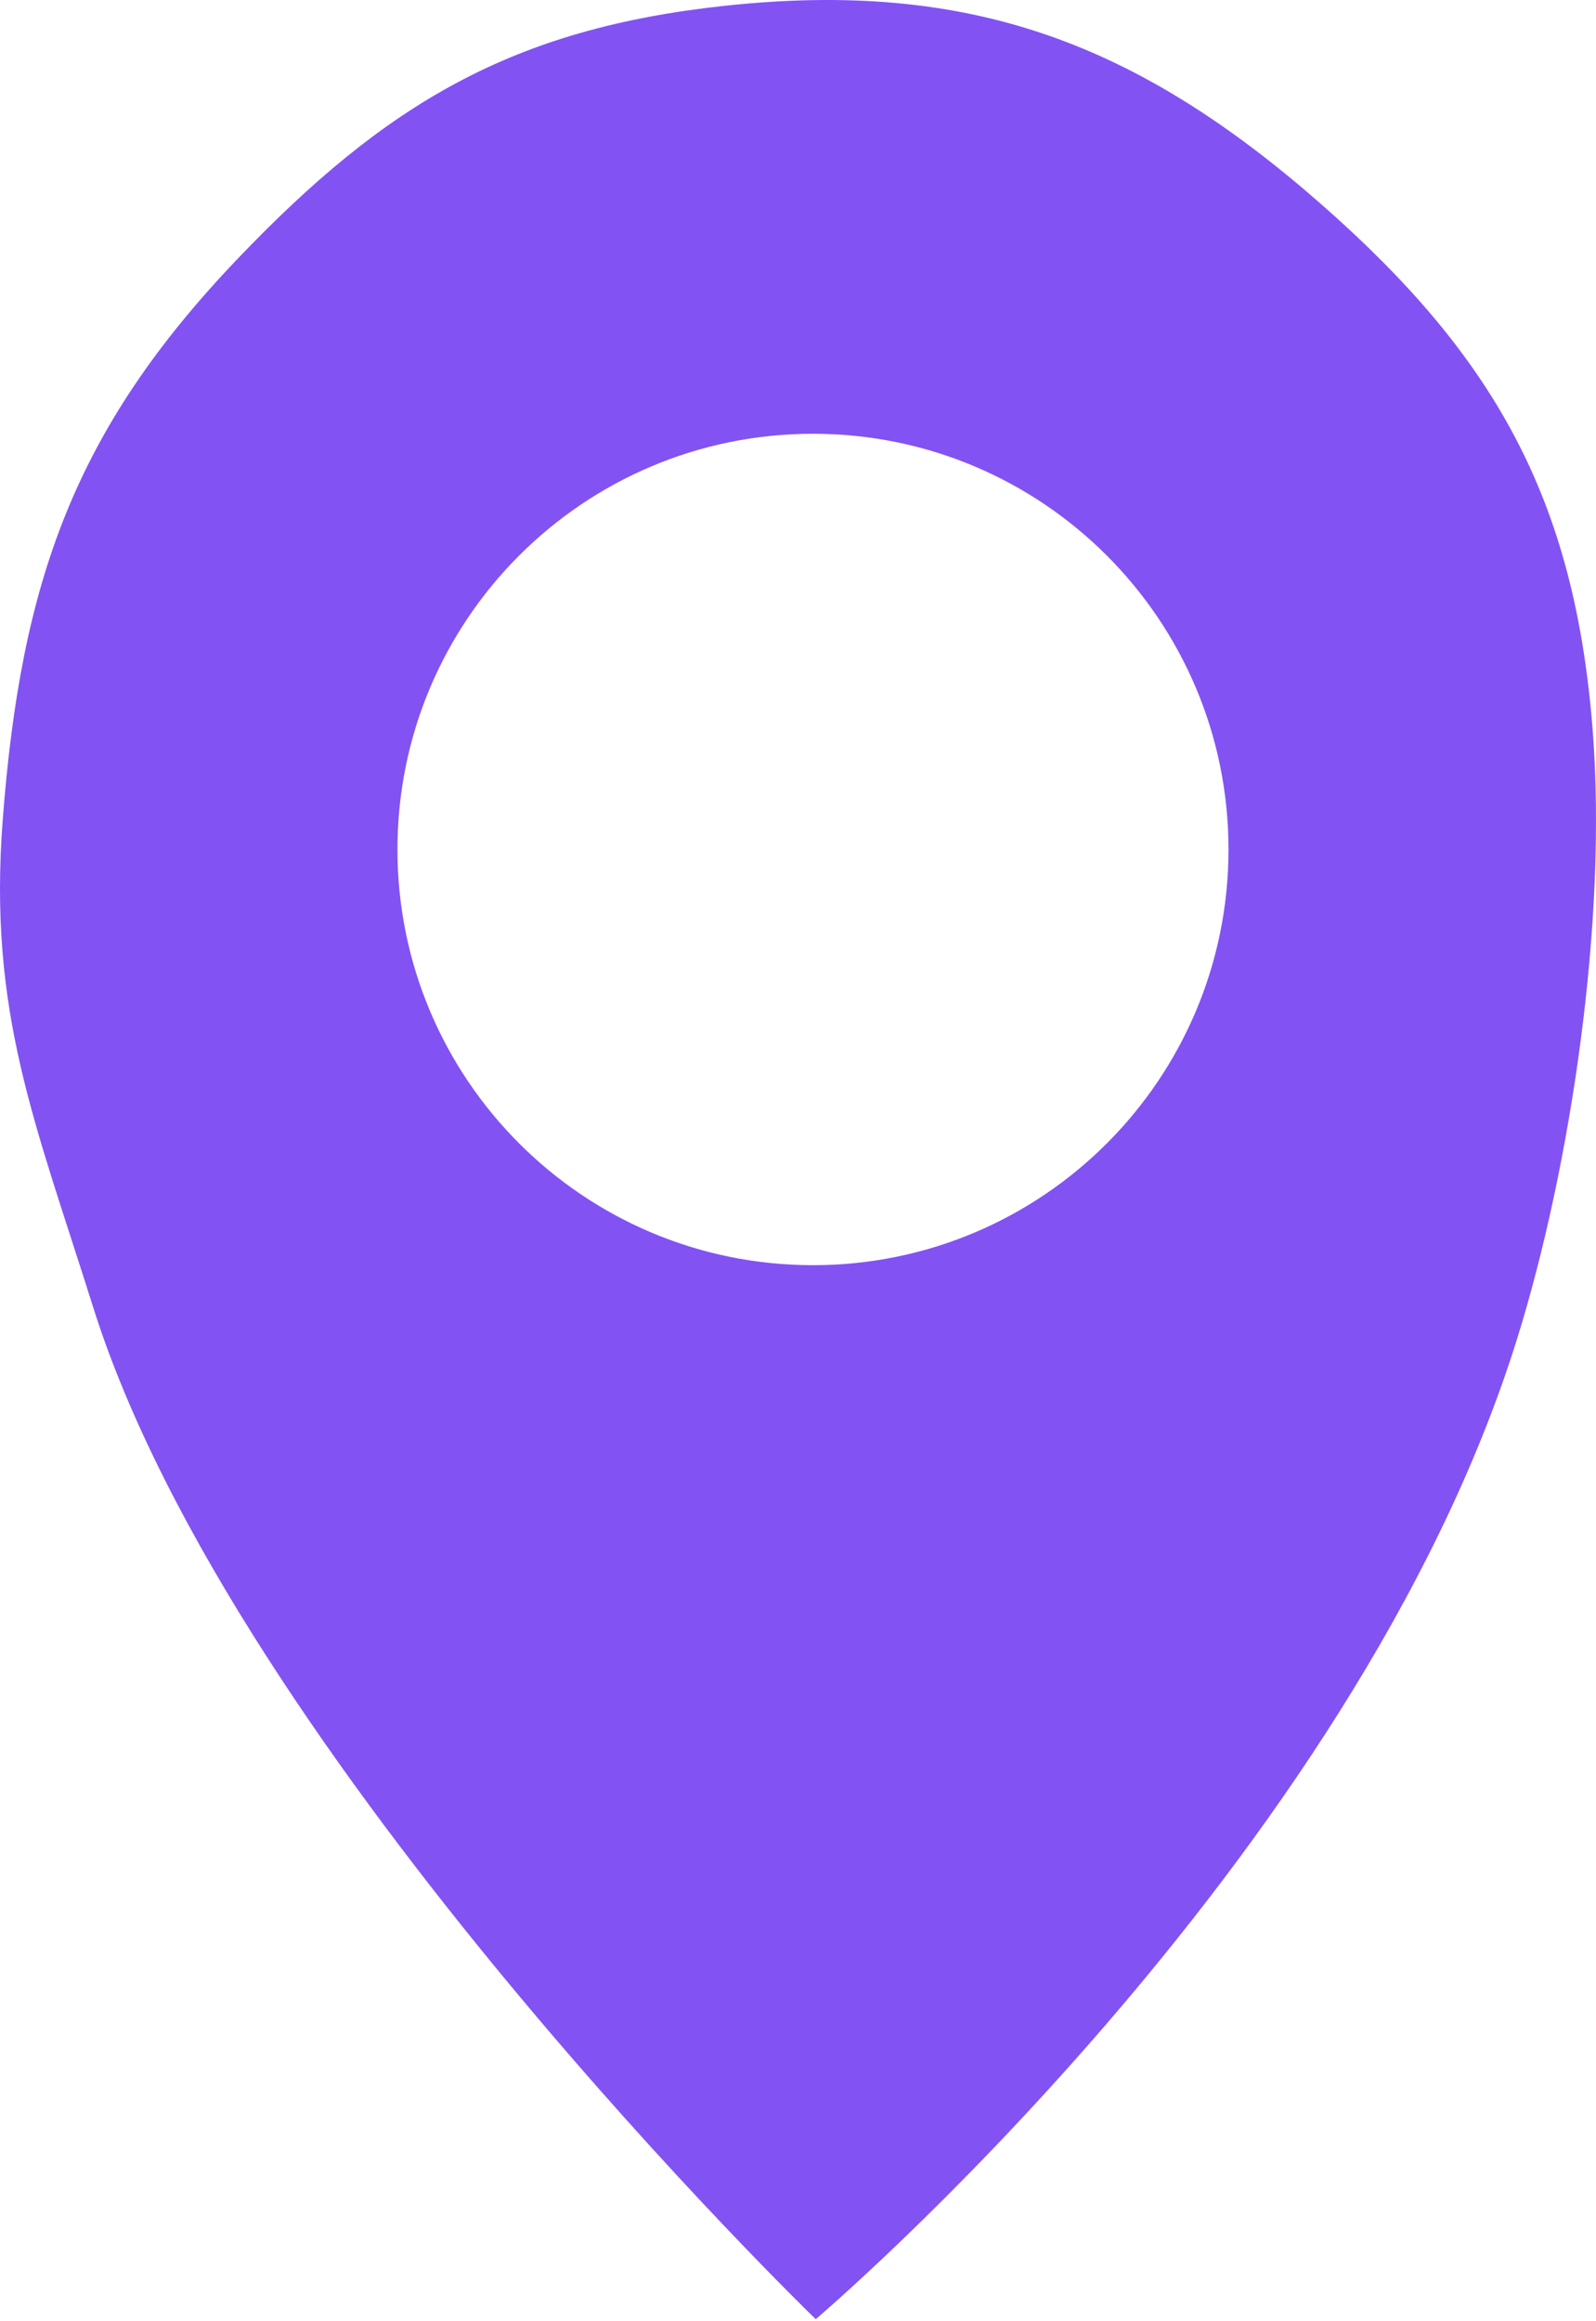
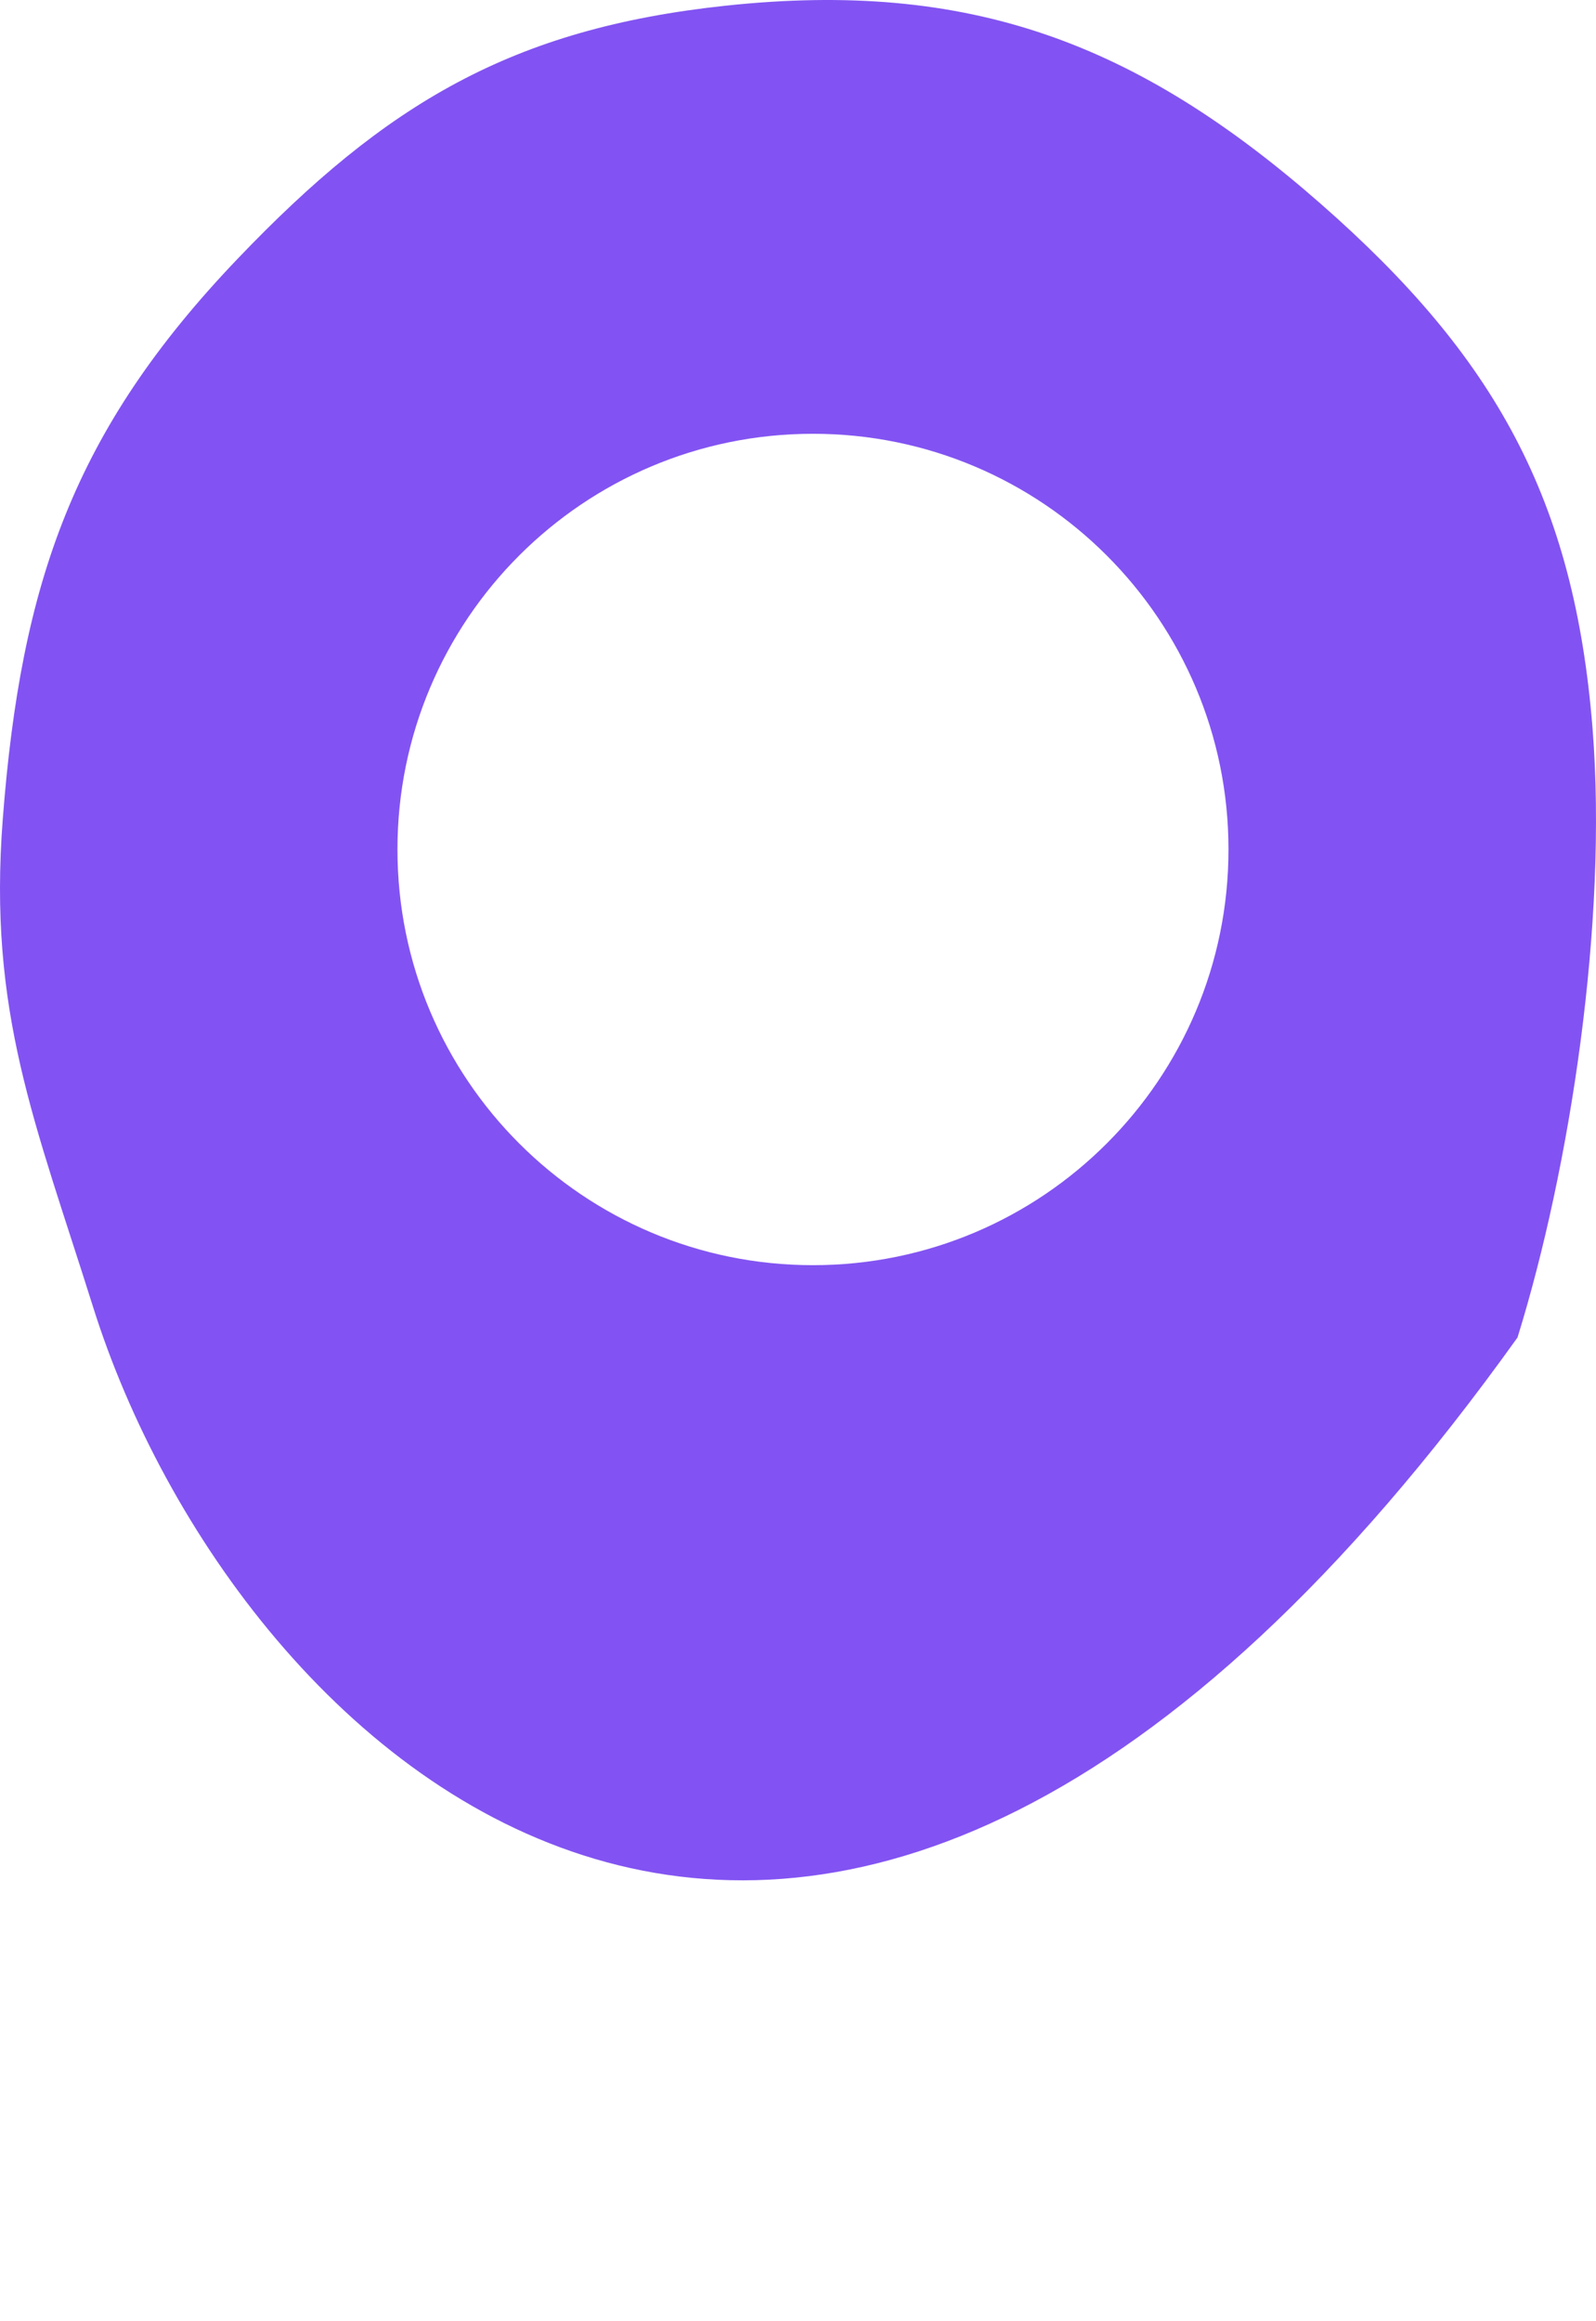
<svg xmlns="http://www.w3.org/2000/svg" width="172" height="250" viewBox="0 0 172 250" fill="none">
-   <path d="M78.177 0.616C104.475 -2.199 122.55 4.584 142.426 22.033C161.082 38.41 169.67 53.747 171.63 78.494C173.278 99.294 169.218 125.79 163.543 144.074C146.021 200.535 87.912 249.825 87.912 249.825C87.856 249.771 25.279 189.261 10.034 140.796C3.77 120.88 -1.305 109.044 0.299 88.228C2.263 62.745 7.949 46.349 25.61 27.874C41.589 11.158 55.184 3.077 78.177 0.616ZM87.615 46.727C62.883 46.727 42.834 66.775 42.834 91.507C42.834 116.238 62.883 136.286 87.615 136.286C112.346 136.286 132.394 116.238 132.394 91.507C132.394 66.776 112.346 46.727 87.615 46.727Z" fill="#8253F2" />
+   <path d="M78.177 0.616C104.475 -2.199 122.55 4.584 142.426 22.033C161.082 38.41 169.67 53.747 171.63 78.494C173.278 99.294 169.218 125.79 163.543 144.074C87.856 249.771 25.279 189.261 10.034 140.796C3.77 120.88 -1.305 109.044 0.299 88.228C2.263 62.745 7.949 46.349 25.61 27.874C41.589 11.158 55.184 3.077 78.177 0.616ZM87.615 46.727C62.883 46.727 42.834 66.775 42.834 91.507C42.834 116.238 62.883 136.286 87.615 136.286C112.346 136.286 132.394 116.238 132.394 91.507C132.394 66.776 112.346 46.727 87.615 46.727Z" fill="#8253F2" />
</svg>